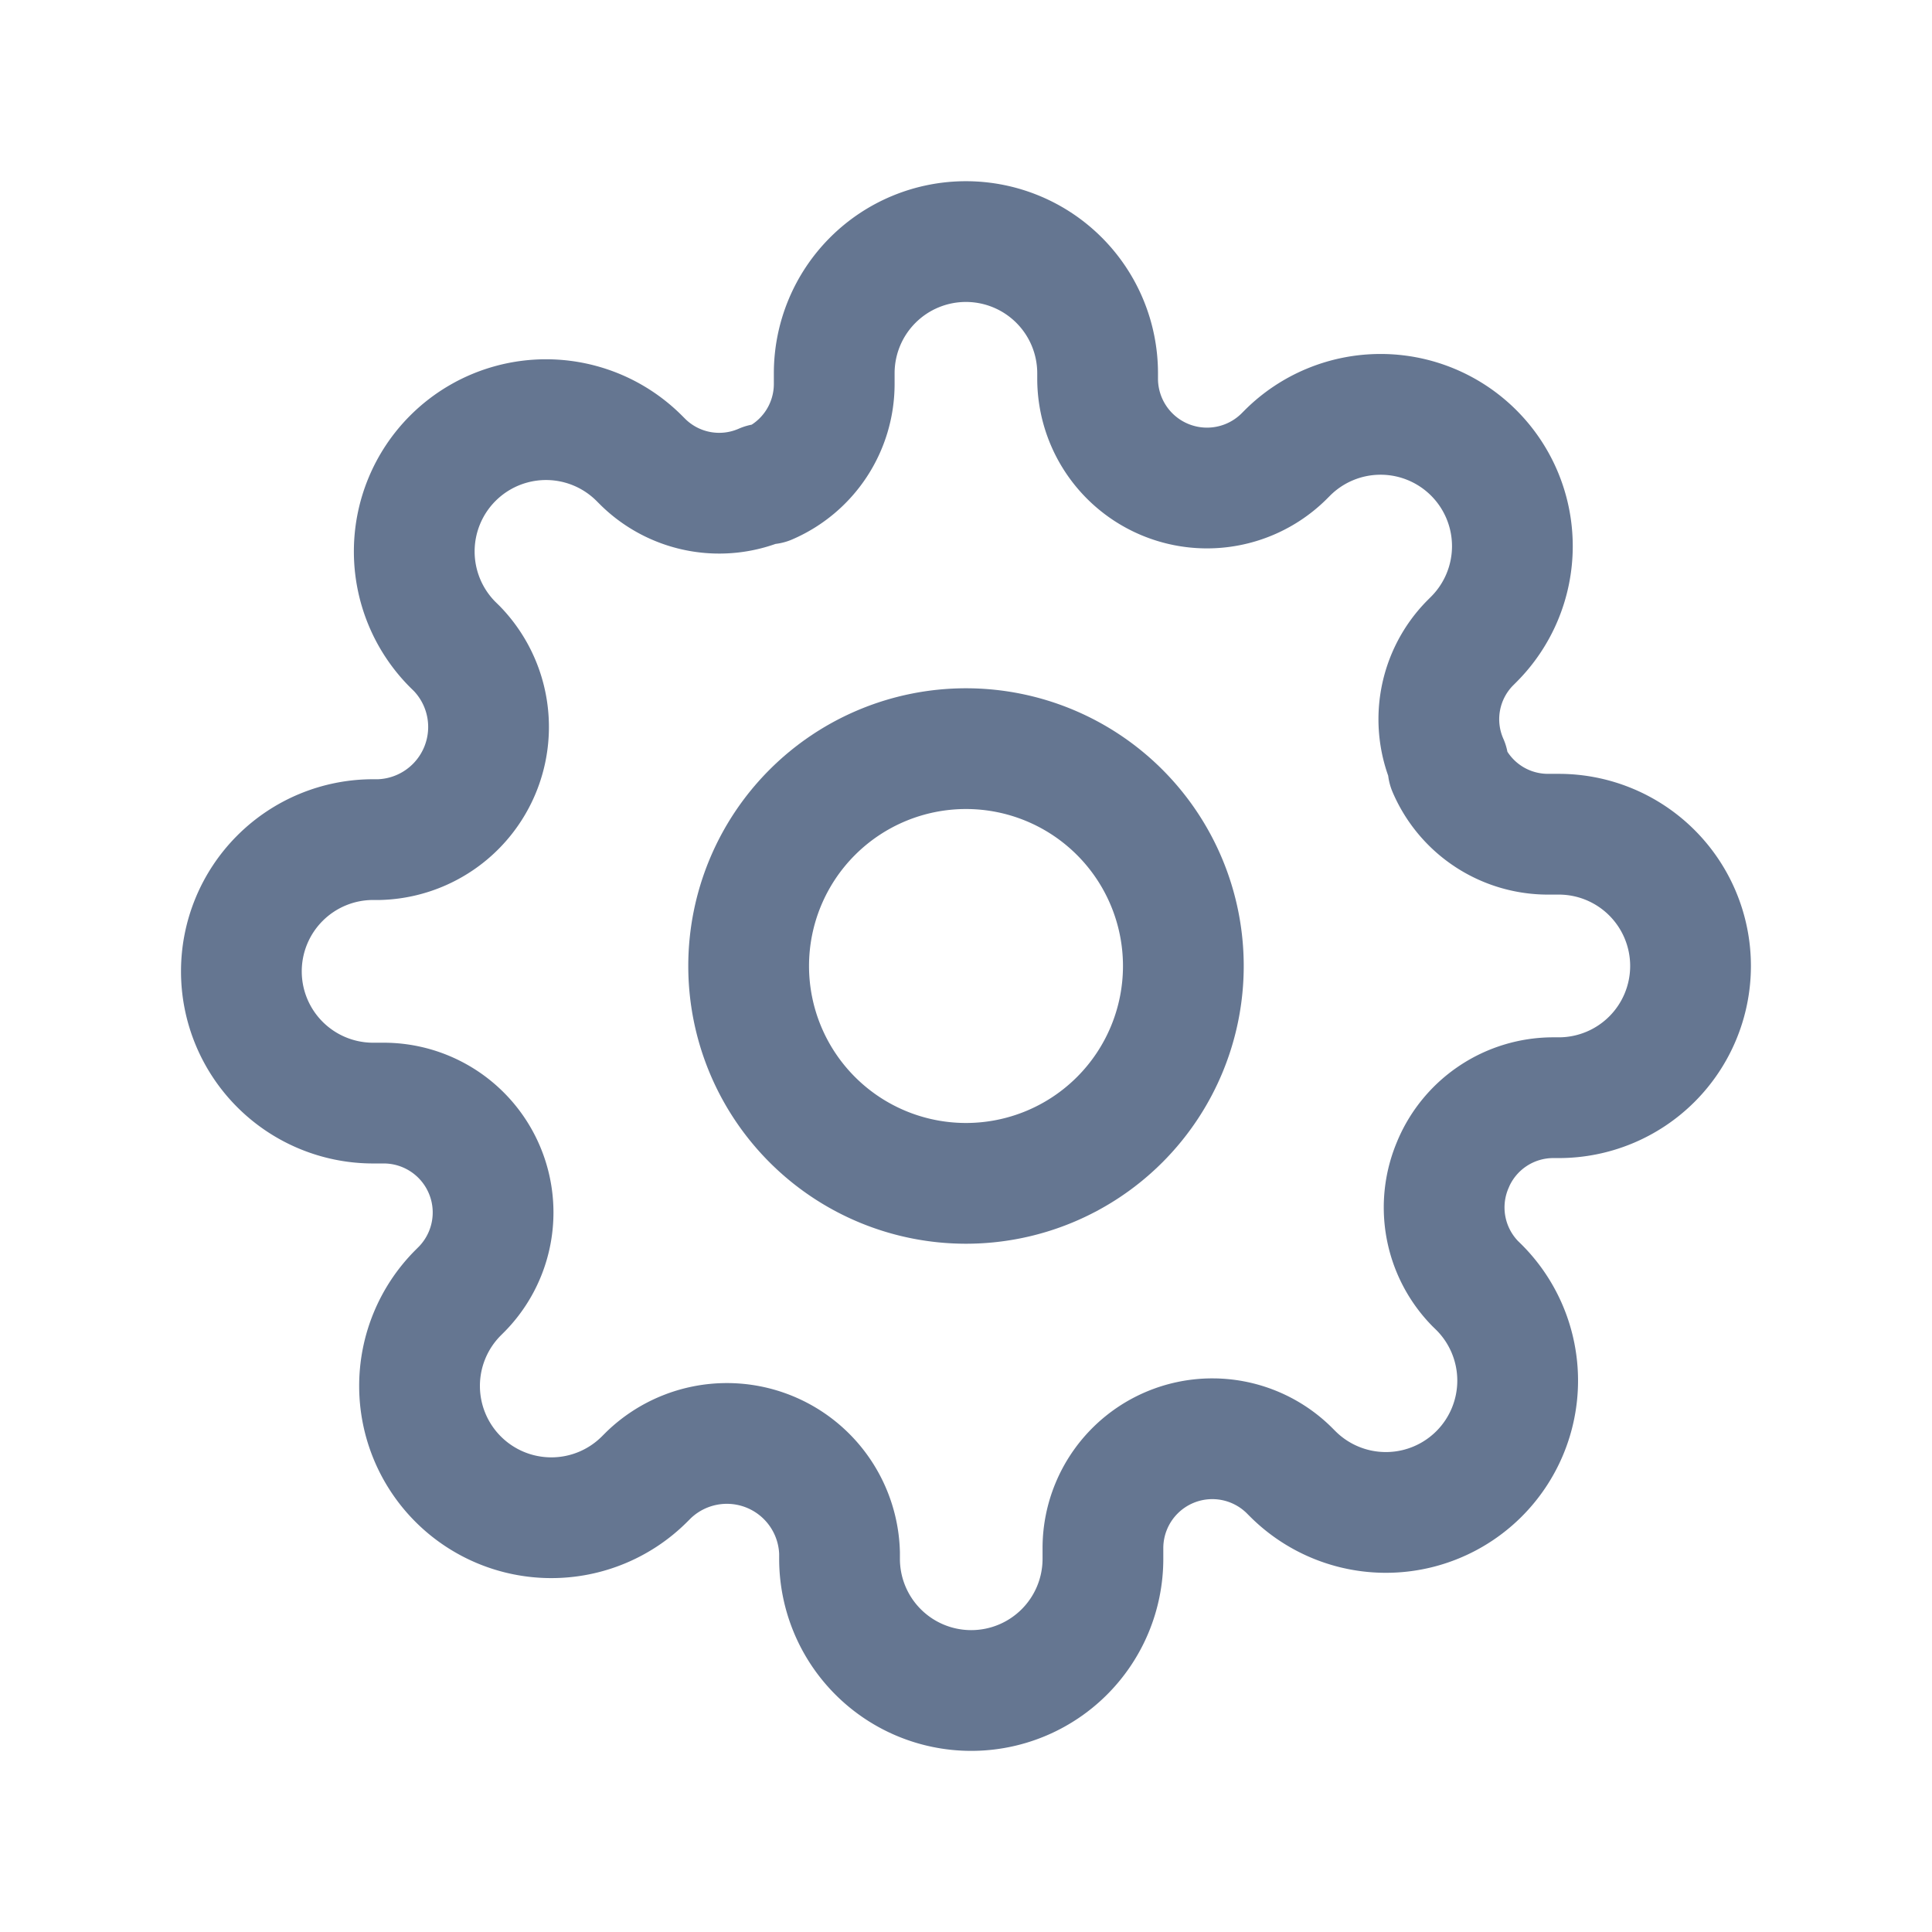
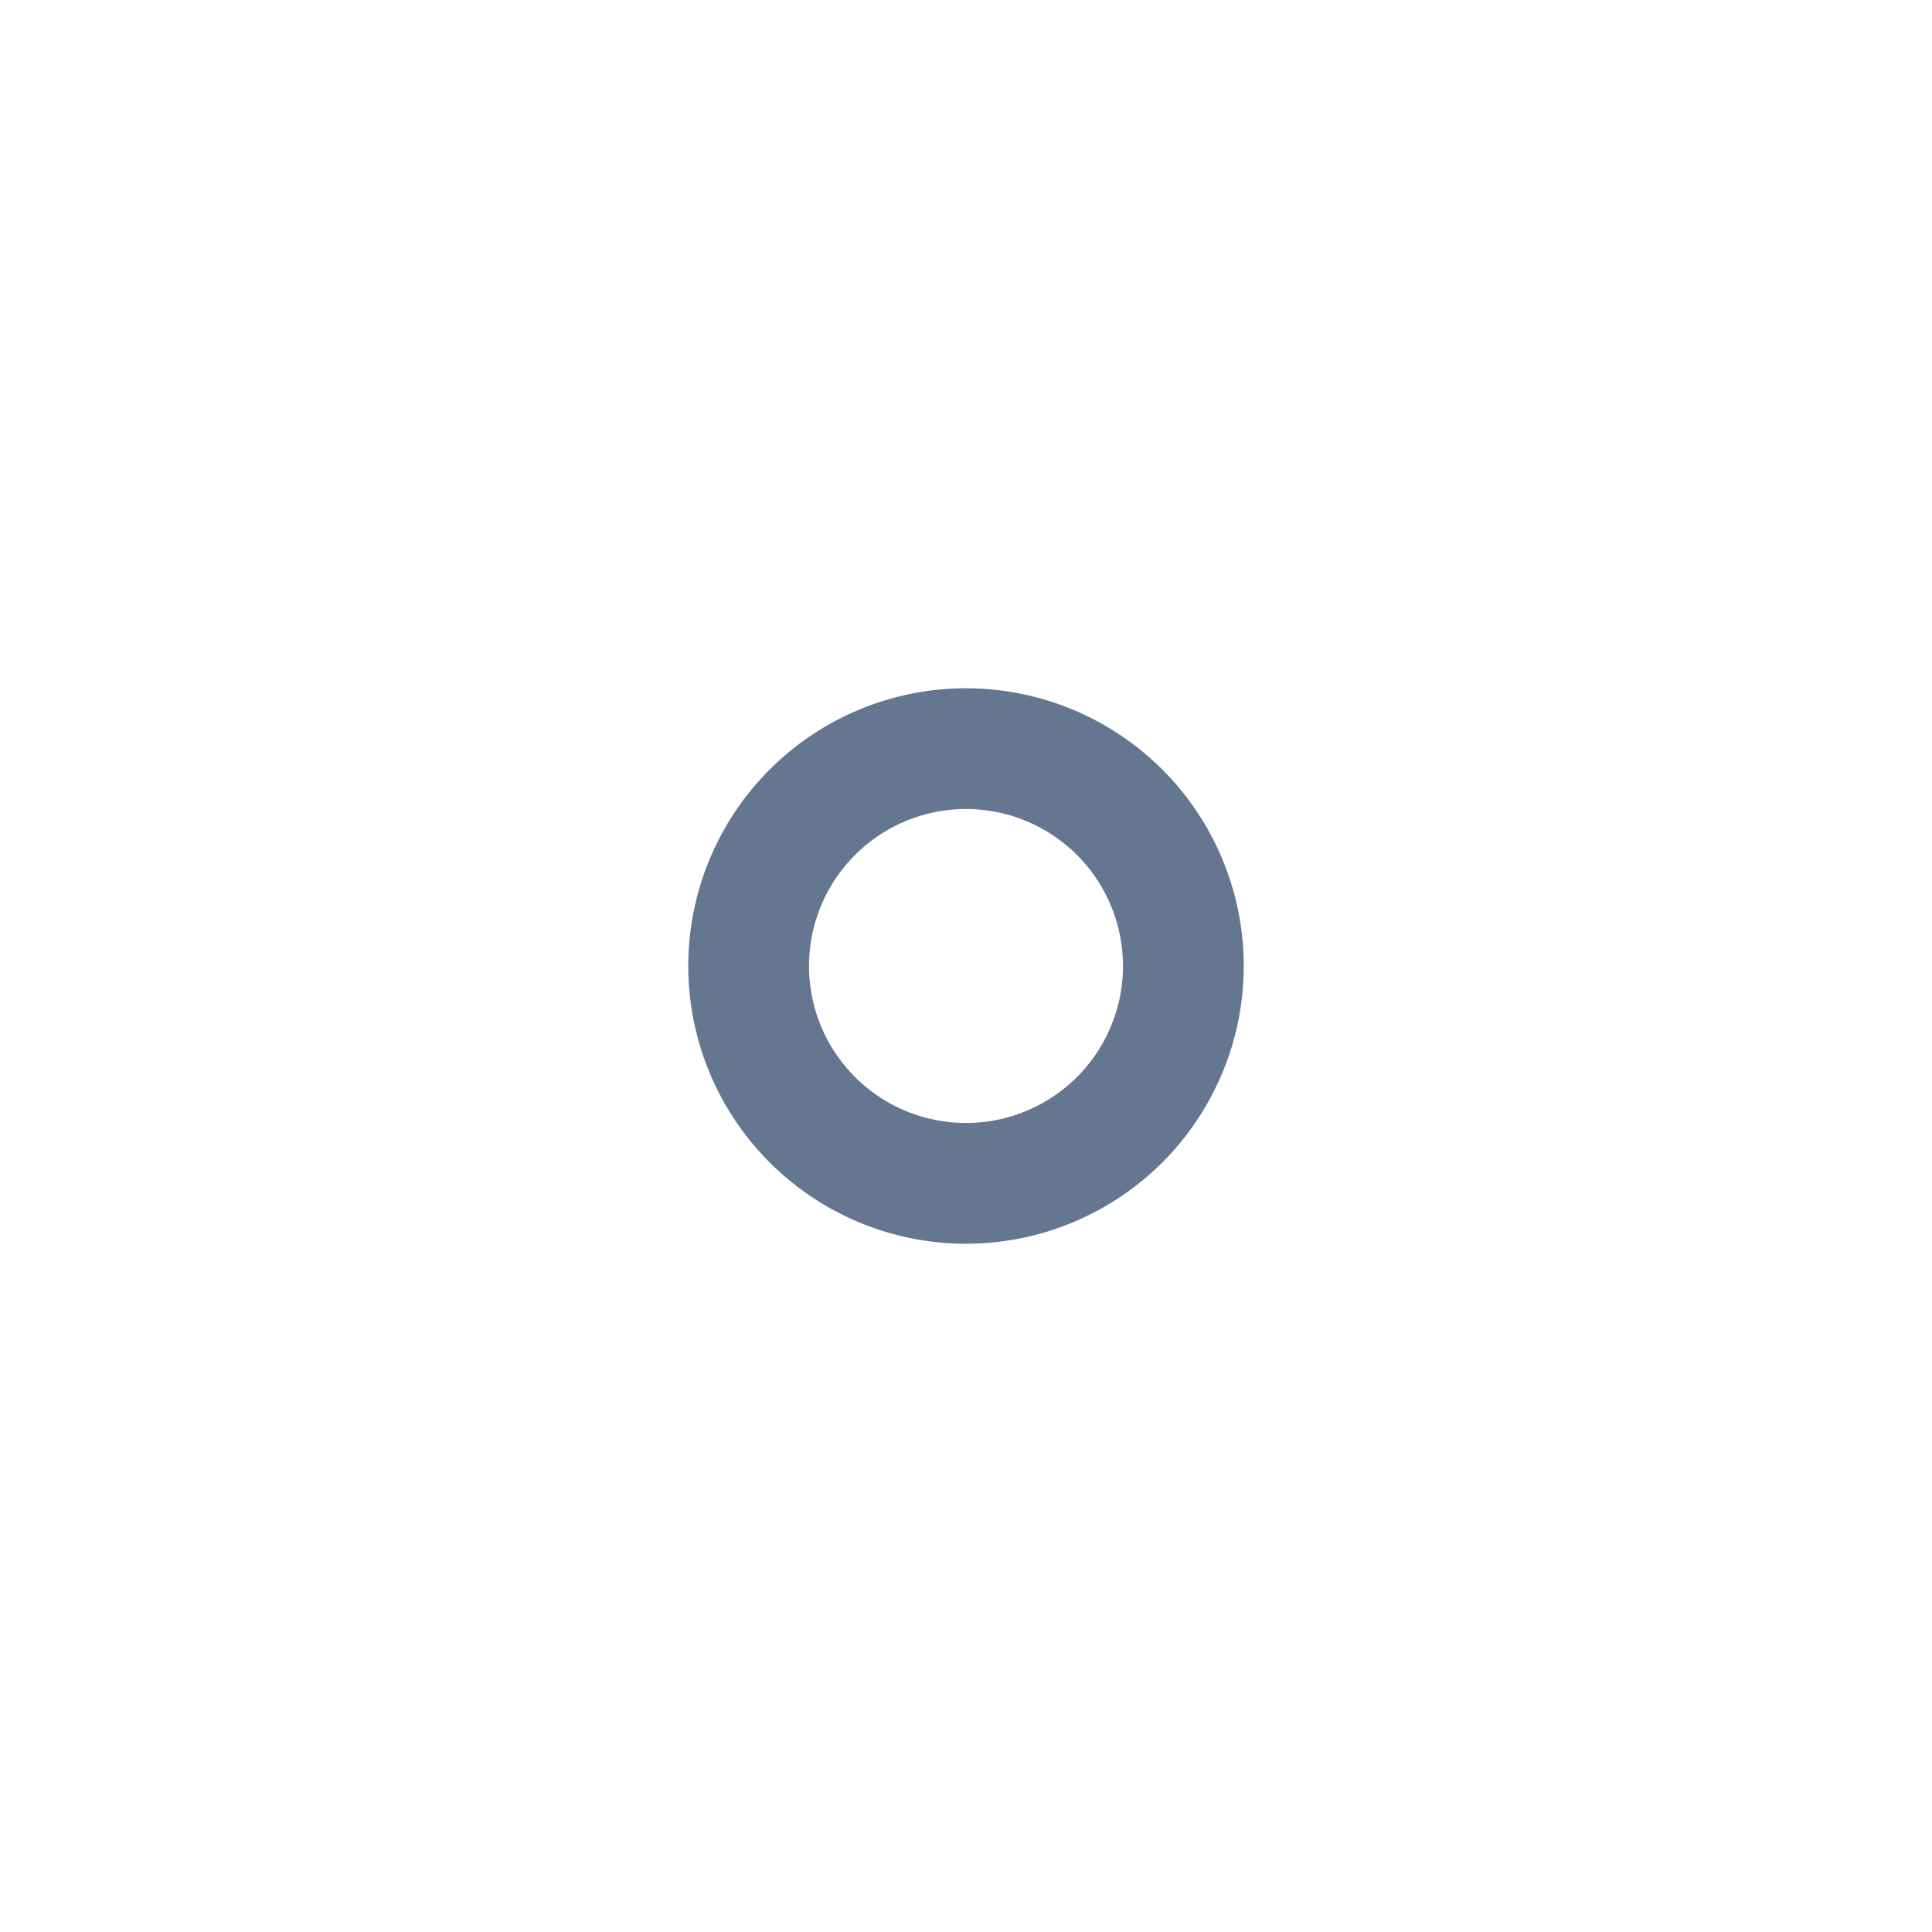
<svg xmlns="http://www.w3.org/2000/svg" id="icoGearSmall" width="24" height="24" viewBox="0 0 24 24">
-   <rect id="Rectangle_6713" data-name="Rectangle 6713" width="24" height="24" fill="none" />
  <g id="Group_14831" data-name="Group 14831" transform="translate(2102 -1929)">
    <path id="Path_10589" data-name="Path 10589" d="M148.7,69.4a2.7,2.7,0,1,0-2.7-2.7A2.7,2.7,0,0,0,148.7,69.4Z" transform="translate(-2238.7 1874.3)" fill="none" stroke="#657691" stroke-linecap="round" stroke-linejoin="round" stroke-width="1.5" />
-     <path id="Path_10590" data-name="Path 10590" d="M154.054,68.455a1.353,1.353,0,0,0,.27,1.489l.05.049a1.638,1.638,0,0,1,0,2.315,1.637,1.637,0,0,1-2.316,0l-.049-.049a1.359,1.359,0,0,0-2.308.966v.139a1.636,1.636,0,1,1-3.272,0V73.29a1.4,1.4,0,0,0-2.373-.965l-.049.049a1.637,1.637,0,1,1-2.316-2.315l.049-.049a1.359,1.359,0,0,0-.965-2.307h-.14a1.636,1.636,0,0,1,0-3.273h.074a1.4,1.4,0,0,0,.966-2.373l-.05-.049a1.638,1.638,0,0,1,0-2.315,1.637,1.637,0,0,1,2.316,0l.049.049a1.351,1.351,0,0,0,1.489.27h.066a1.353,1.353,0,0,0,.818-1.236v-.139a1.636,1.636,0,1,1,3.272,0v.074a1.359,1.359,0,0,0,2.308.965l.049-.049a1.637,1.637,0,1,1,2.316,2.315l-.049.049a1.348,1.348,0,0,0-.27,1.489v.065a1.349,1.349,0,0,0,1.235.818h.14a1.636,1.636,0,0,1,0,3.273h-.074a1.351,1.351,0,0,0-1.236.818Z" transform="translate(-2238 1875)" fill="none" stroke="#657691" stroke-linecap="round" stroke-linejoin="round" stroke-width="1.5" />
  </g>
</svg>